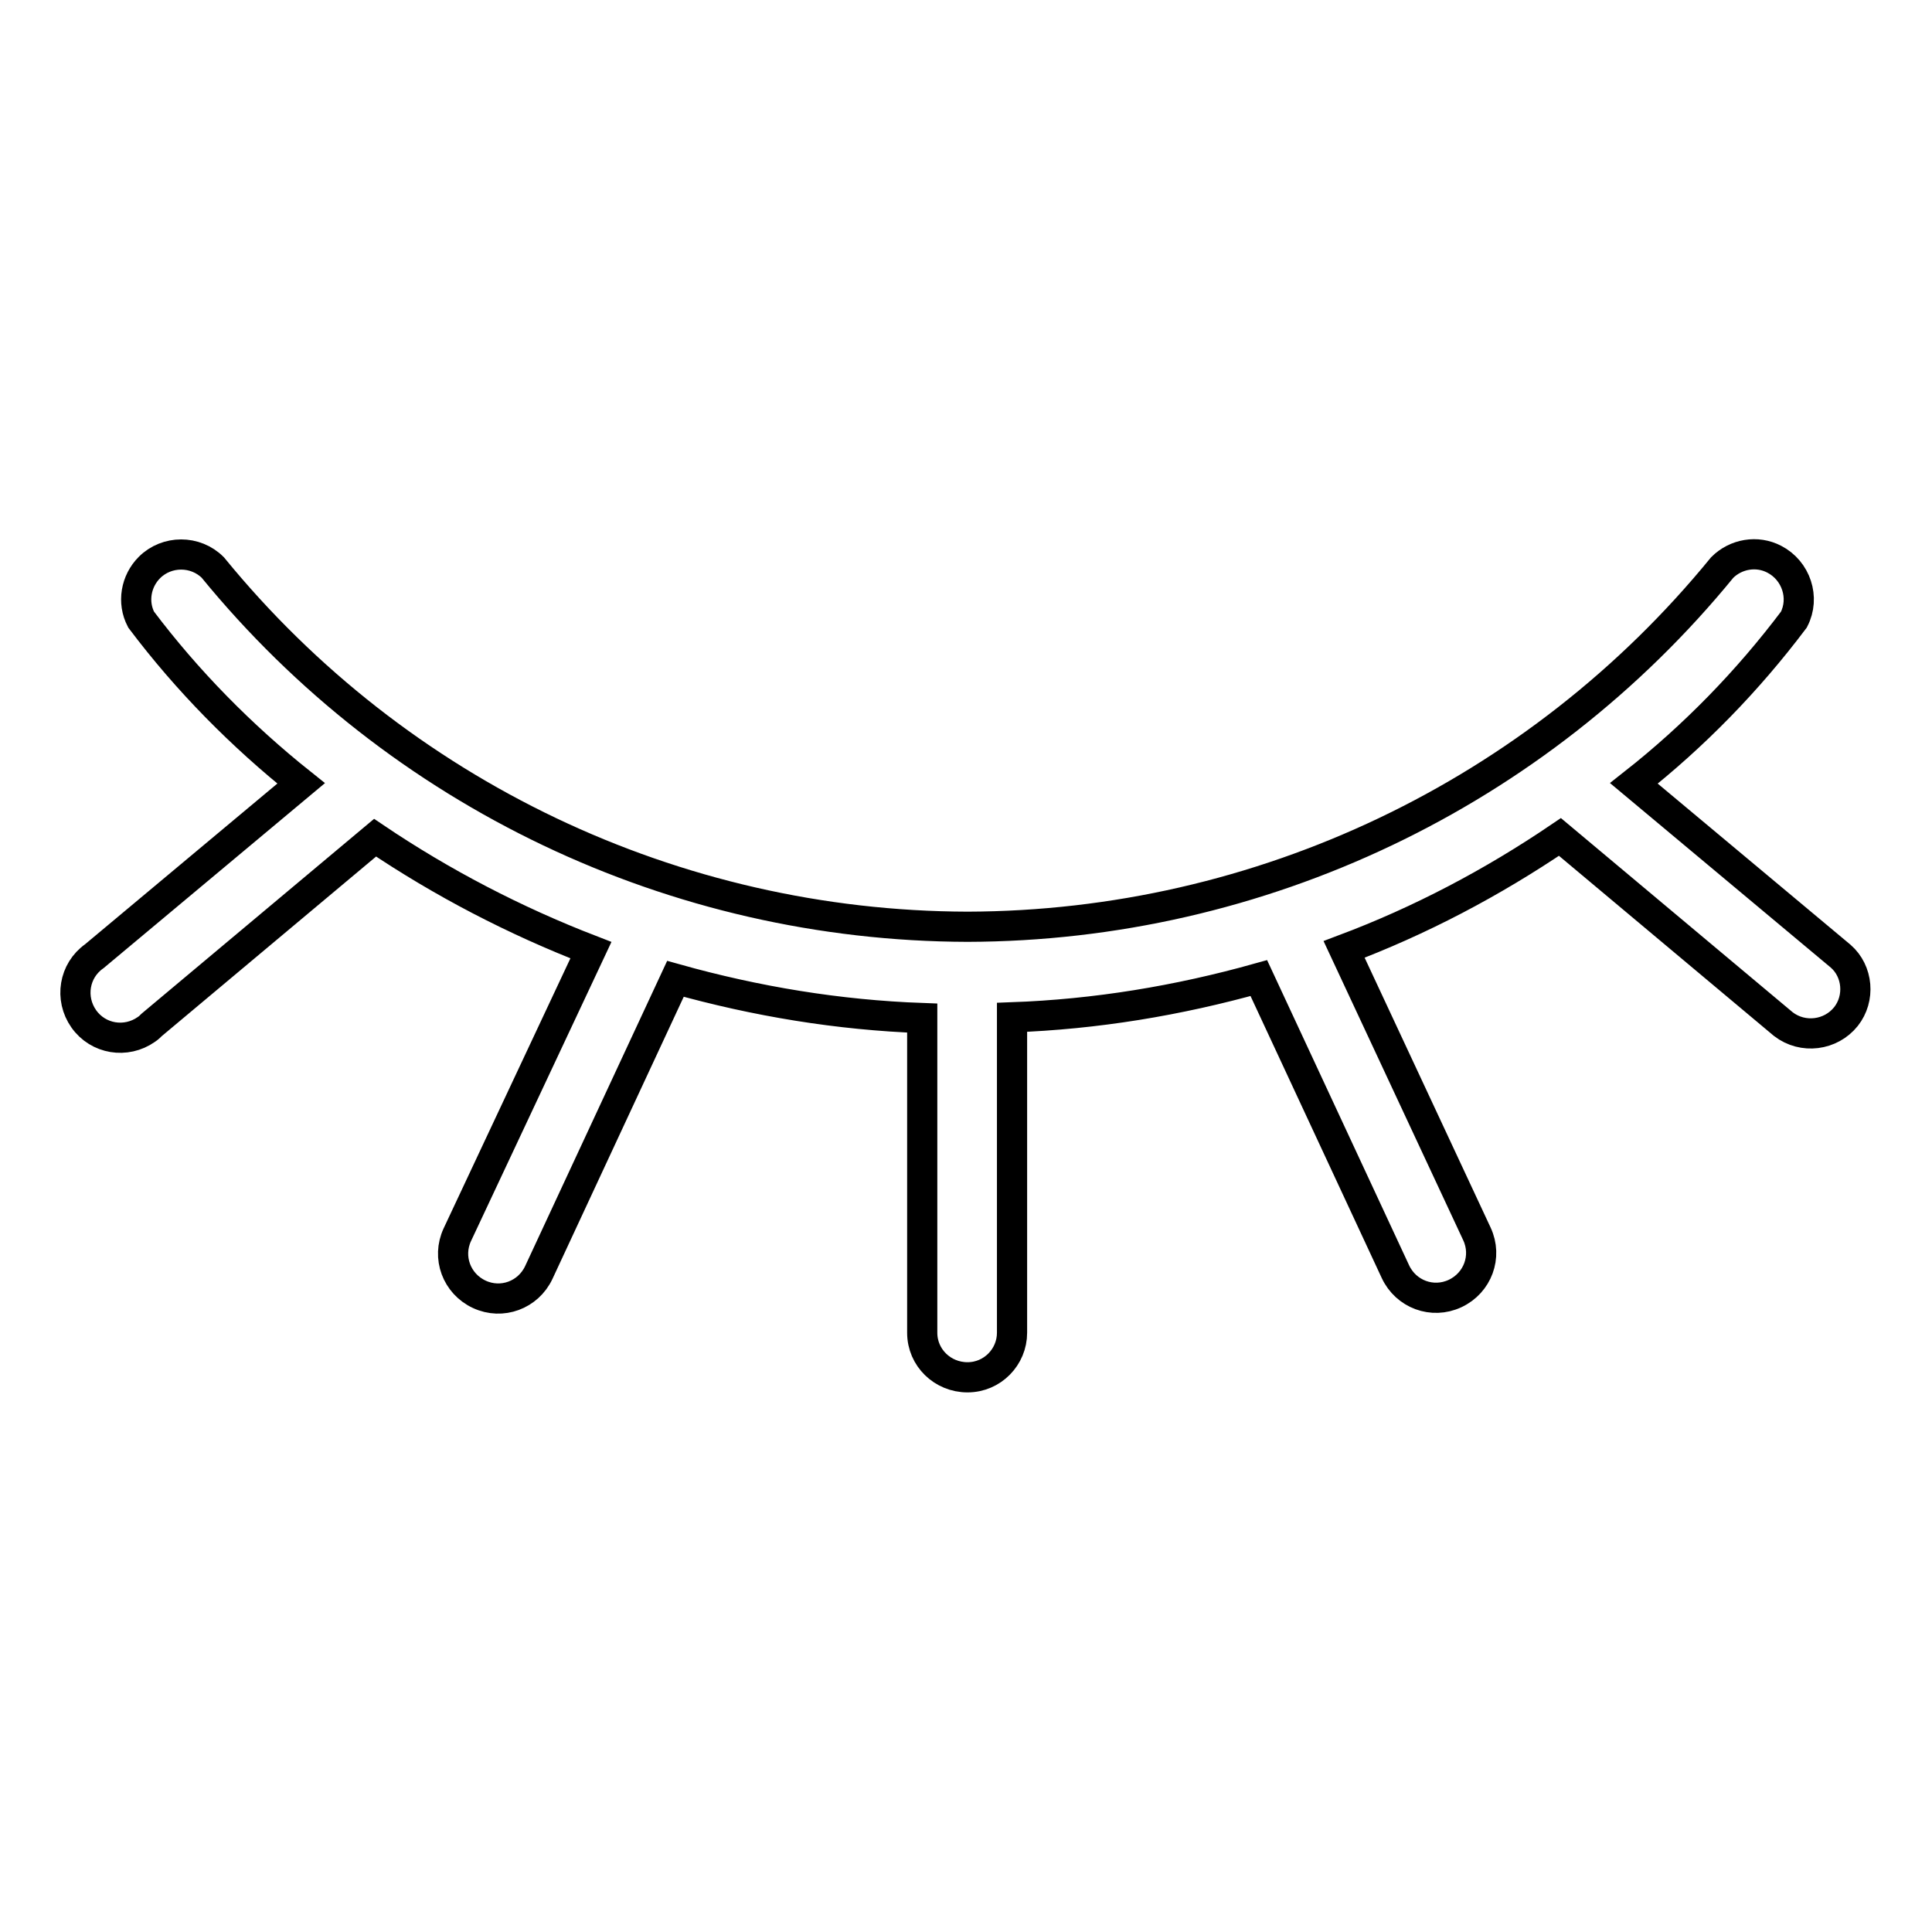
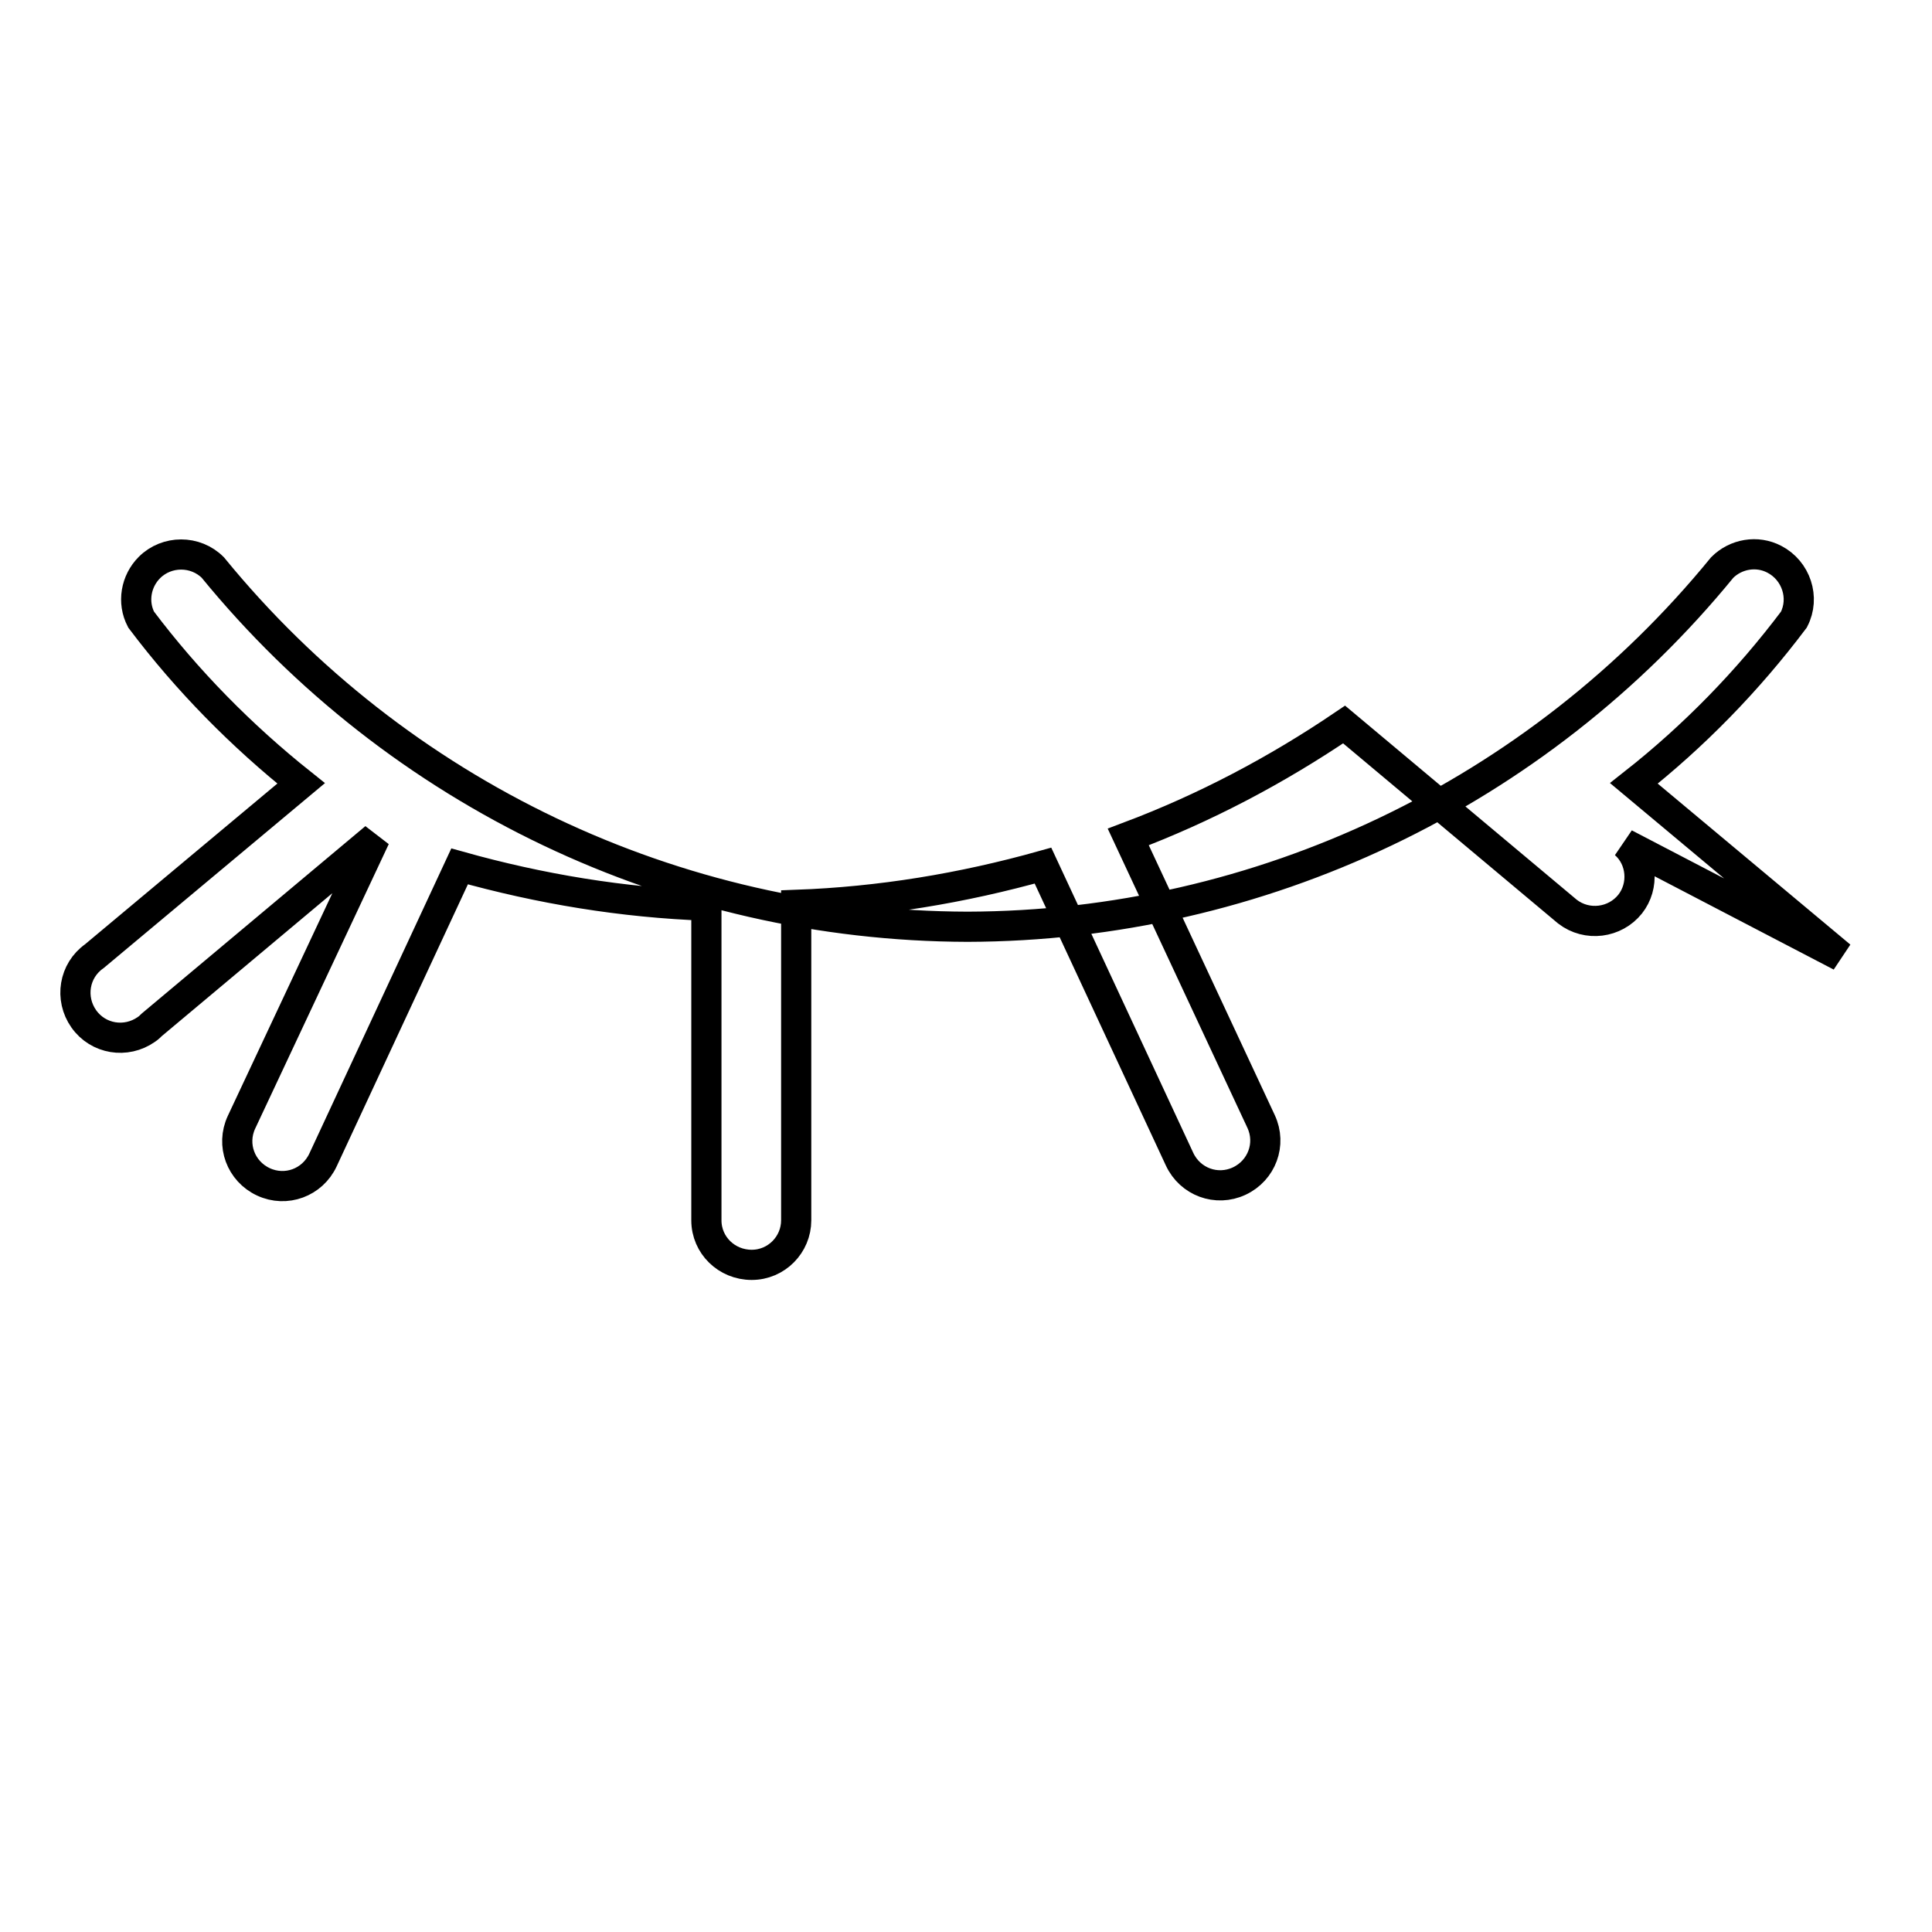
<svg xmlns="http://www.w3.org/2000/svg" version="1.1" x="0px" y="0px" viewBox="0 0 256 256" enable-background="new 0 0 256 256" xml:space="preserve">
  <g>
-     <path stroke-width="4" fill-opacity="0" stroke="#000000" d="M243.9,126.7l-27.4-22.9c8-6.3,15.1-13.6,21.2-21.7c1.5-2.9,0.3-6.5-2.6-8c-2.3-1.2-5.1-0.7-6.9,1.1 c-24.5,30-61.2,47.5-100,47.6c-38.8-0.1-75.5-17.6-100-47.6c-2.3-2.3-6.1-2.3-8.4,0c-1.8,1.8-2.3,4.6-1.1,6.9 c6.1,8.1,13.3,15.4,21.2,21.7l-27.4,22.9c-2.7,1.9-3.3,5.6-1.4,8.3c1.9,2.7,5.6,3.3,8.3,1.4c0.3-0.2,0.5-0.4,0.7-0.6l29.6-24.8 c8.9,6,18.5,11,28.6,14.9l-17.7,37.7c-1.4,3-0.1,6.5,2.9,7.9c3,1.4,6.5,0.1,7.9-2.9l18.1-38.9c10.7,3,21.6,4.8,32.7,5.2v41.7 c0,3.3,2.7,5.9,6,5.9c3.3,0,5.9-2.7,5.9-5.9v-41.8c11.1-0.4,22-2.2,32.7-5.2l18.1,38.9c1.4,3,4.9,4.3,7.9,2.9 c3-1.4,4.3-4.9,2.9-7.9l-17.6-37.7c10.1-3.8,19.6-8.8,28.6-14.9l29.6,24.8c2.6,2,6.3,1.5,8.3-1c1.9-2.4,1.6-6-0.7-8L243.9,126.7z" />
+     <path stroke-width="4" fill-opacity="0" stroke="#000000" d="M243.9,126.7l-27.4-22.9c8-6.3,15.1-13.6,21.2-21.7c1.5-2.9,0.3-6.5-2.6-8c-2.3-1.2-5.1-0.7-6.9,1.1 c-24.5,30-61.2,47.5-100,47.6c-38.8-0.1-75.5-17.6-100-47.6c-2.3-2.3-6.1-2.3-8.4,0c-1.8,1.8-2.3,4.6-1.1,6.9 c6.1,8.1,13.3,15.4,21.2,21.7l-27.4,22.9c-2.7,1.9-3.3,5.6-1.4,8.3c1.9,2.7,5.6,3.3,8.3,1.4c0.3-0.2,0.5-0.4,0.7-0.6l29.6-24.8 l-17.7,37.7c-1.4,3-0.1,6.5,2.9,7.9c3,1.4,6.5,0.1,7.9-2.9l18.1-38.9c10.7,3,21.6,4.8,32.7,5.2v41.7 c0,3.3,2.7,5.9,6,5.9c3.3,0,5.9-2.7,5.9-5.9v-41.8c11.1-0.4,22-2.2,32.7-5.2l18.1,38.9c1.4,3,4.9,4.3,7.9,2.9 c3-1.4,4.3-4.9,2.9-7.9l-17.6-37.7c10.1-3.8,19.6-8.8,28.6-14.9l29.6,24.8c2.6,2,6.3,1.5,8.3-1c1.9-2.4,1.6-6-0.7-8L243.9,126.7z" />
  </g>
</svg>